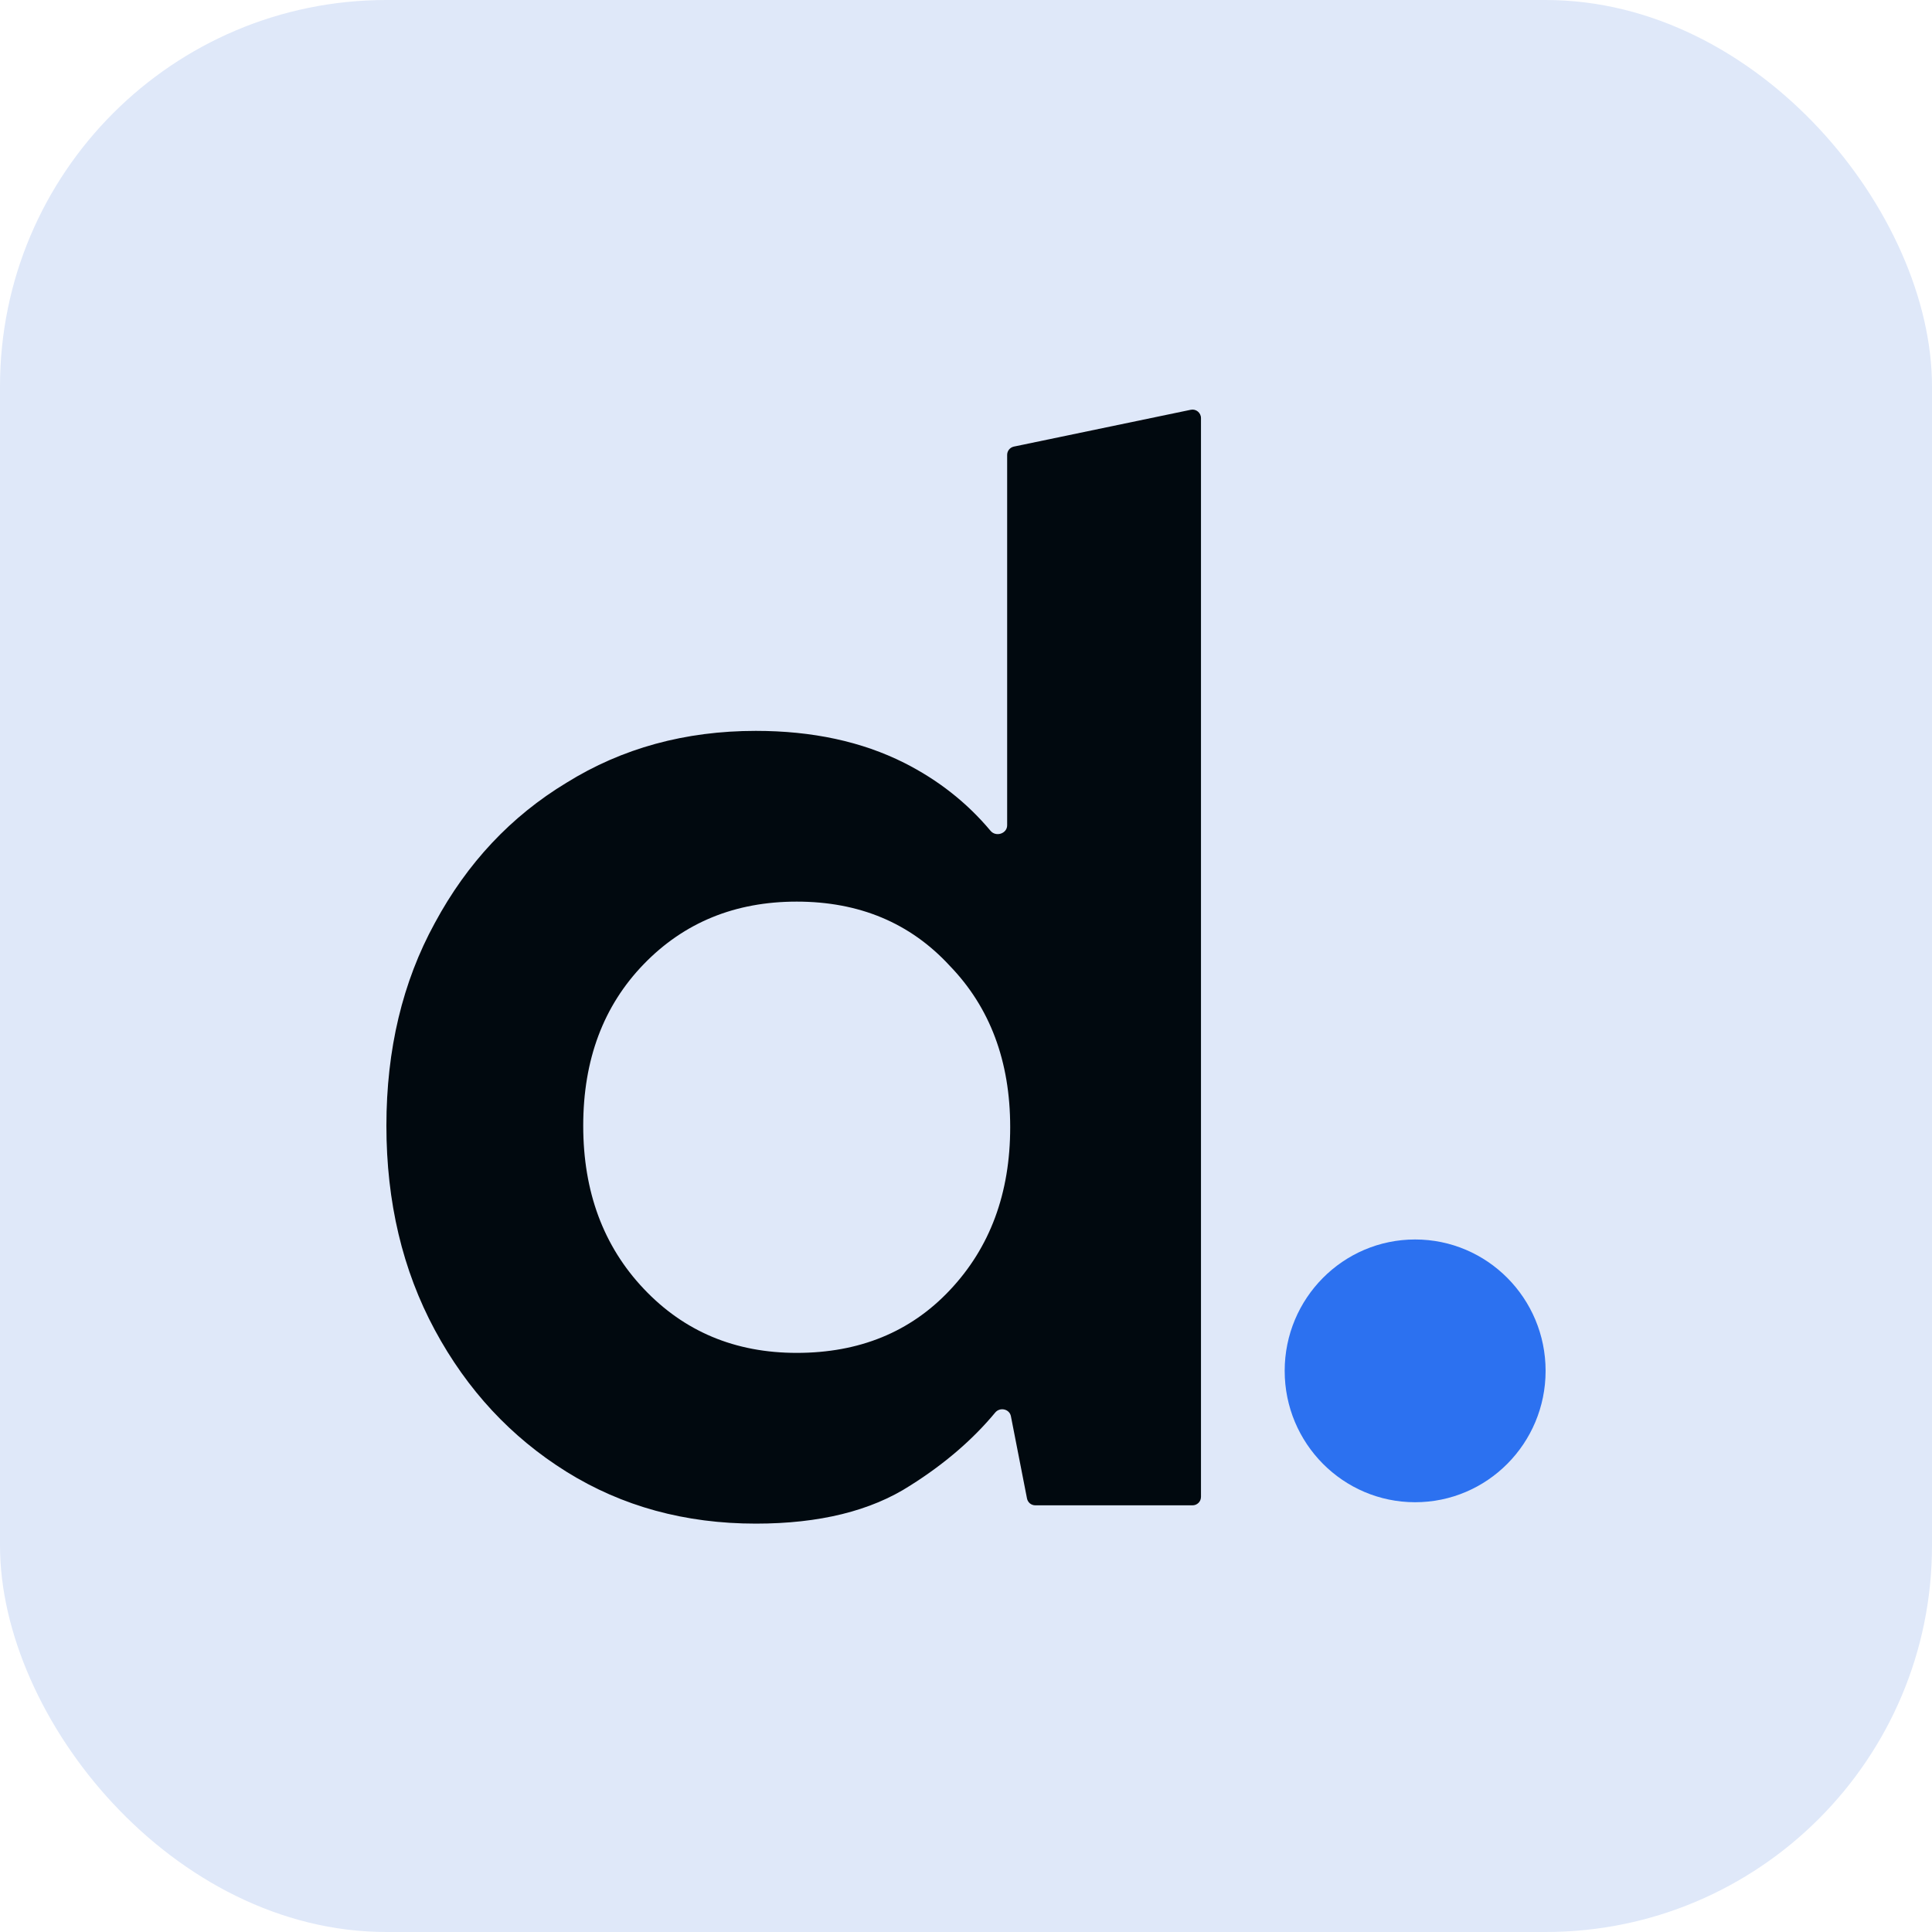
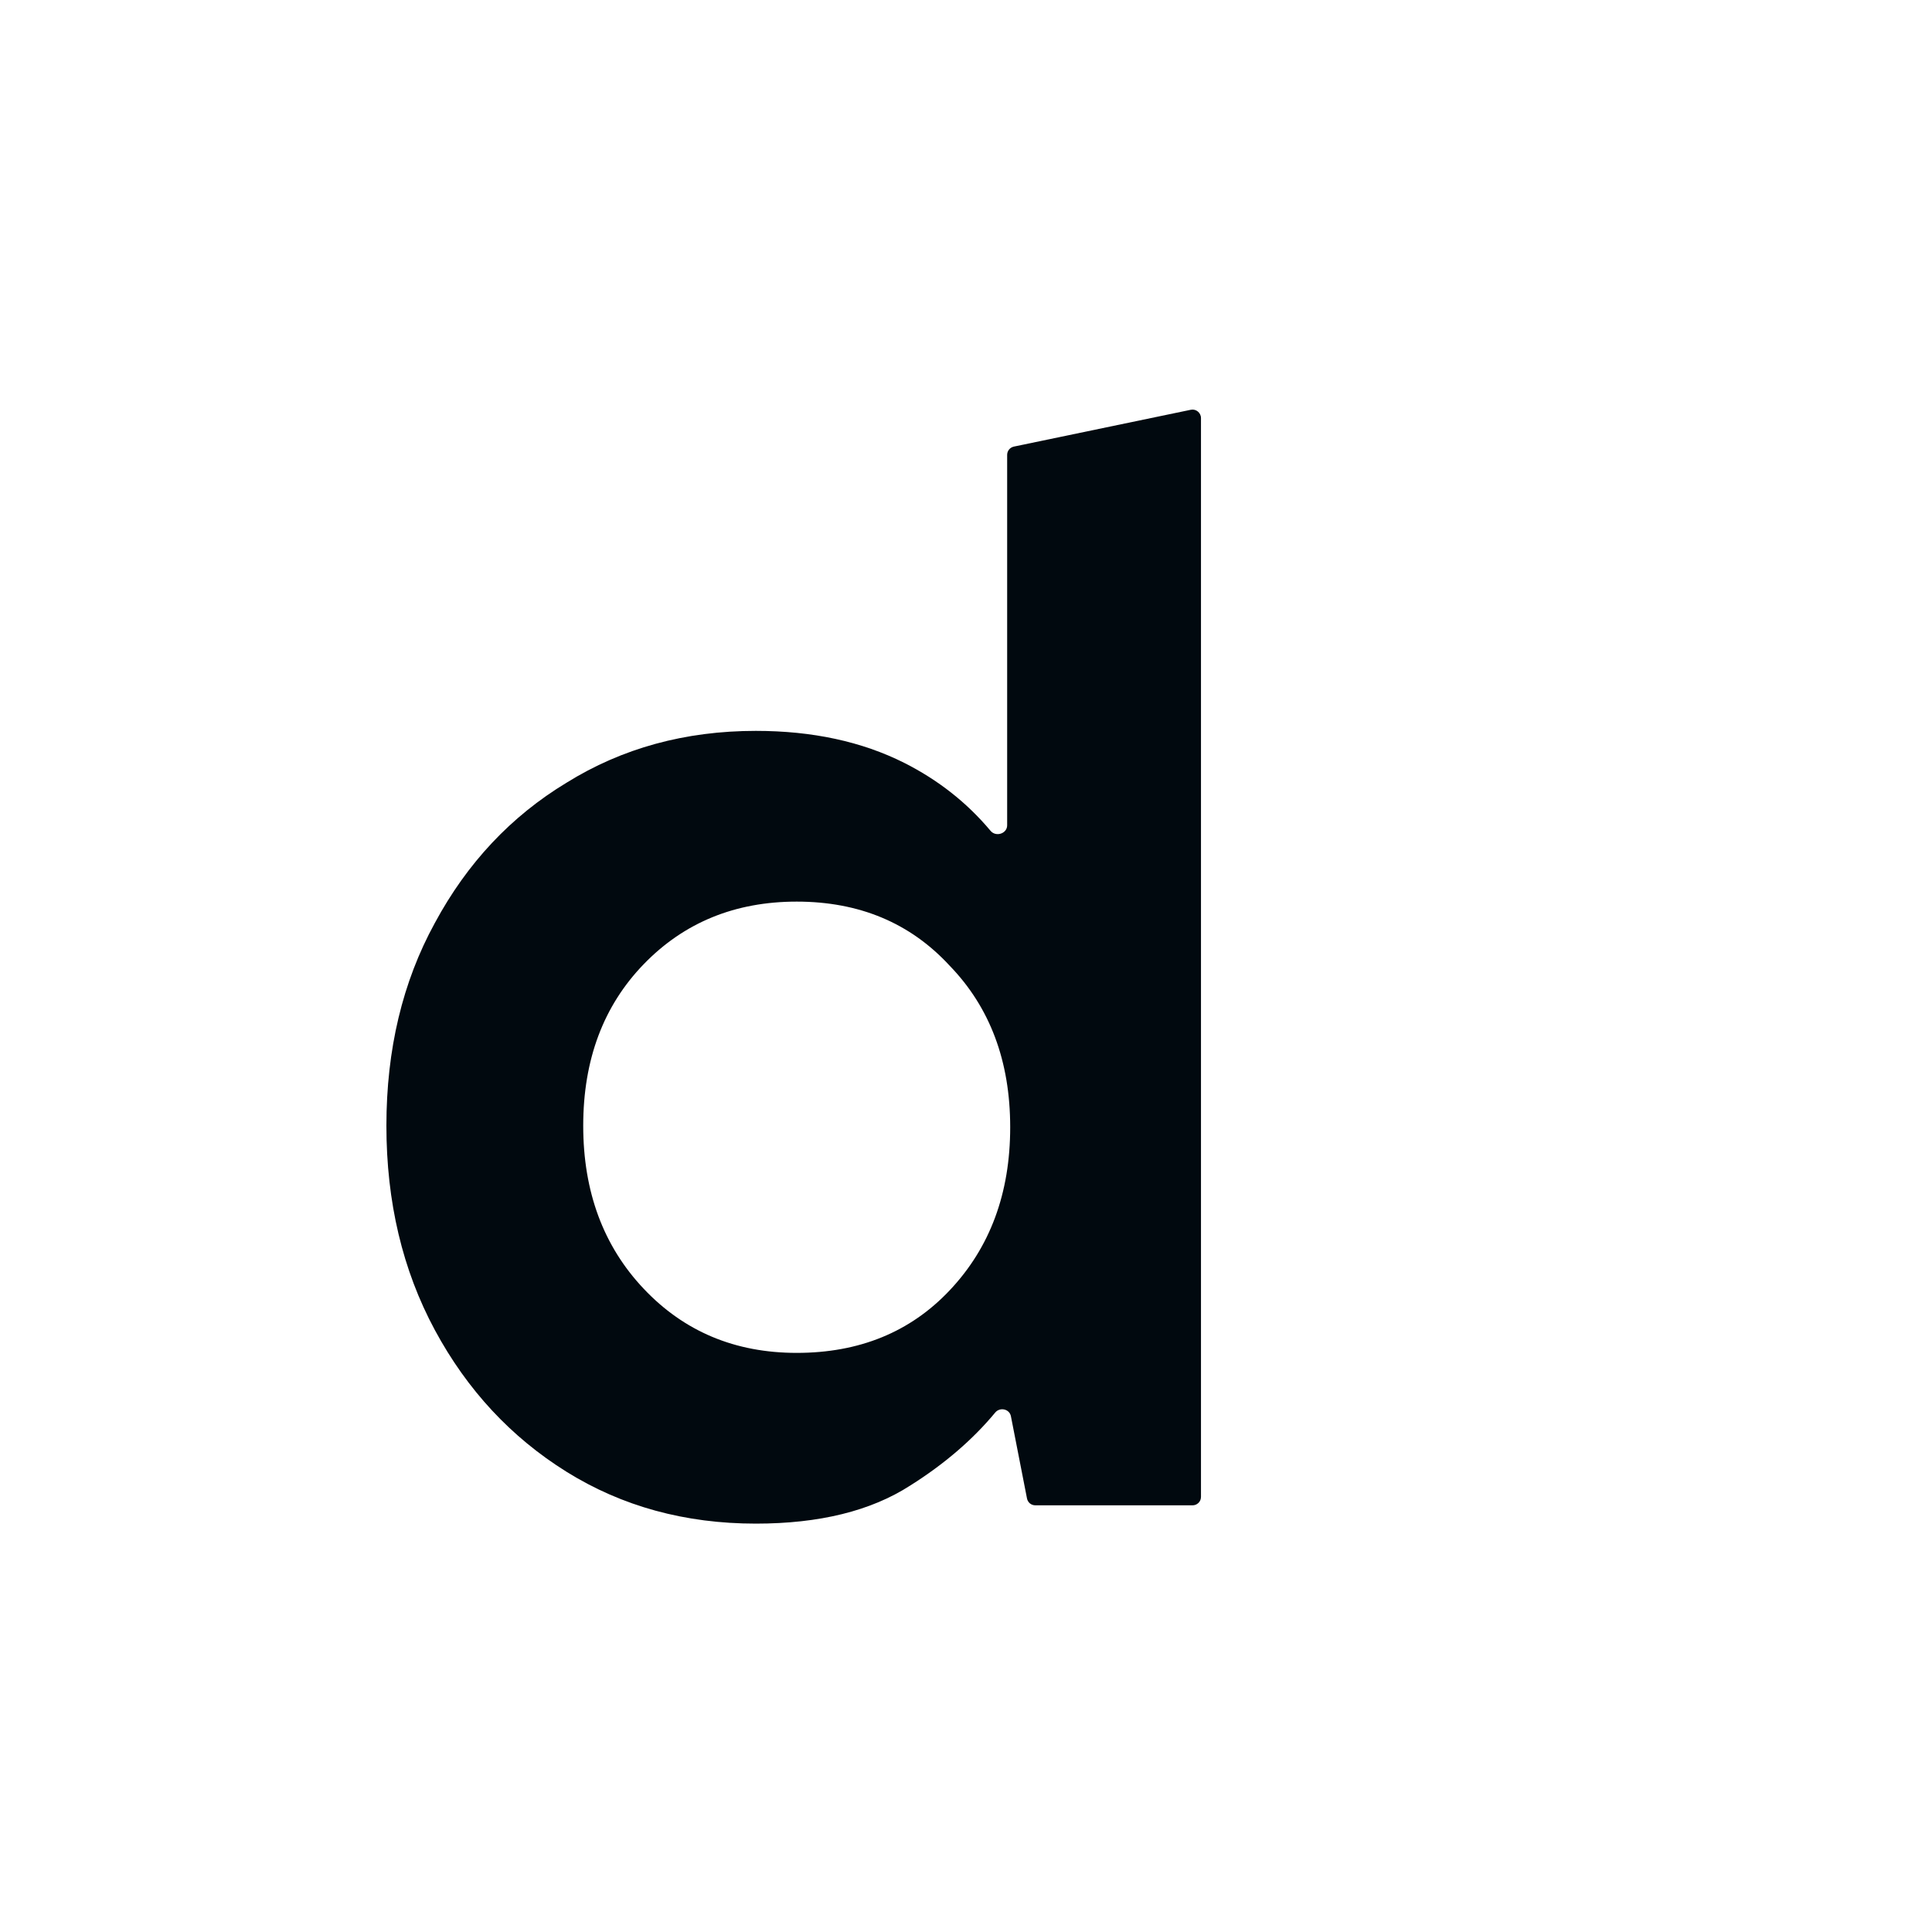
<svg xmlns="http://www.w3.org/2000/svg" width="40" height="40" viewBox="0 0 40 40" fill="none">
-   <rect width="40" height="40" rx="8" fill="#DFE8F9" />
  <path d="M15.649 31.545C14.186 31.545 12.88 31.188 11.73 30.472C10.581 29.756 9.672 28.778 9.003 27.537C8.334 26.295 8 24.885 8 23.307C8 21.729 8.334 20.329 9.003 19.109C9.672 17.867 10.581 16.899 11.73 16.205C12.88 15.49 14.186 15.132 15.649 15.132C16.819 15.132 17.843 15.353 18.721 15.794C19.424 16.149 20.02 16.618 20.509 17.202C20.62 17.334 20.852 17.259 20.852 17.087V9.418C20.852 9.335 20.91 9.263 20.992 9.246L24.654 8.484C24.762 8.461 24.865 8.545 24.865 8.656V30.991C24.865 31.014 24.86 31.037 24.852 31.058C24.843 31.08 24.83 31.099 24.814 31.115C24.797 31.131 24.778 31.144 24.757 31.153C24.735 31.162 24.712 31.166 24.689 31.166H21.436C21.395 31.166 21.355 31.152 21.324 31.127C21.293 31.101 21.271 31.065 21.263 31.025L20.93 29.322C20.901 29.171 20.703 29.127 20.605 29.245C20.138 29.808 19.551 30.312 18.846 30.756C18.031 31.282 16.965 31.545 15.649 31.545ZM16.495 28.01C17.791 28.01 18.846 27.579 19.661 26.716C20.497 25.832 20.915 24.706 20.915 23.338C20.915 21.971 20.497 20.856 19.661 19.993C18.846 19.109 17.791 18.667 16.495 18.667C15.22 18.667 14.165 19.098 13.329 19.961C12.493 20.824 12.075 21.939 12.075 23.307C12.075 24.674 12.493 25.801 13.329 26.684C14.165 27.568 15.22 28.01 16.495 28.01Z" fill="#01090F" />
-   <path d="M29.299 31.102C30.791 31.102 32 29.884 32 28.382C32 26.88 30.791 25.662 29.299 25.662C27.807 25.662 26.598 26.88 26.598 28.382C26.598 29.884 27.807 31.102 29.299 31.102Z" fill="#2C71F0" />
</svg>